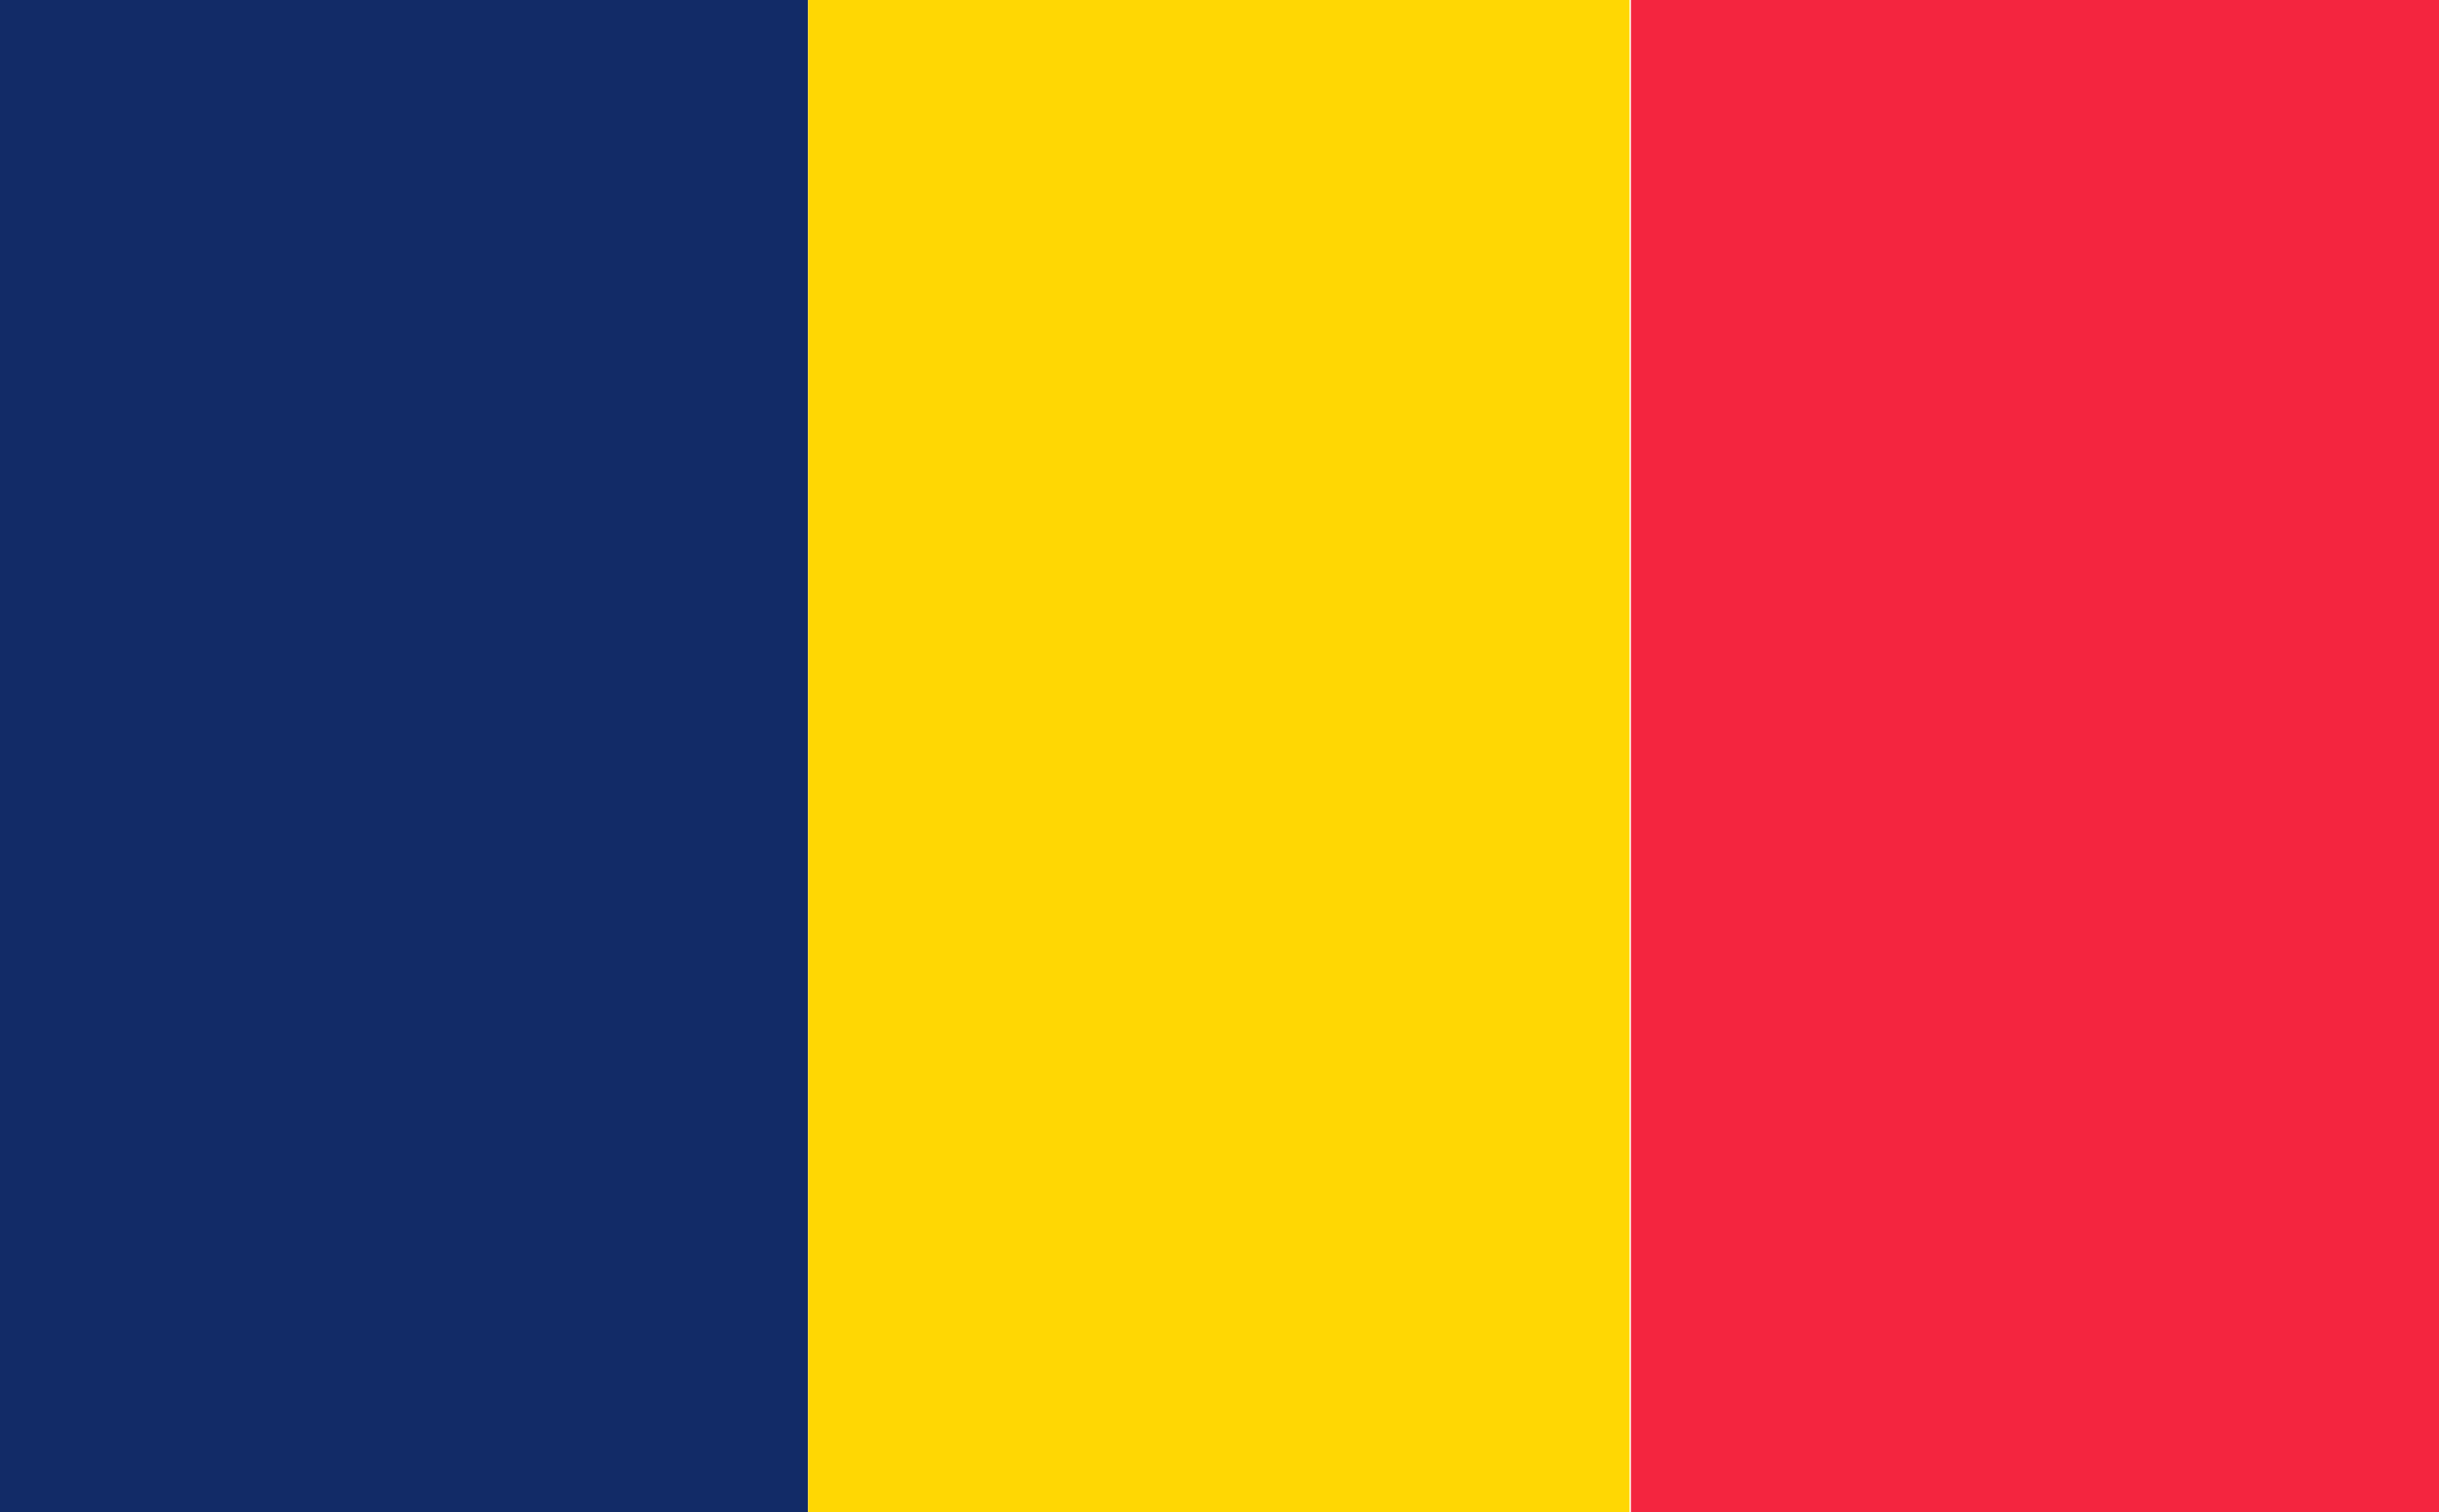
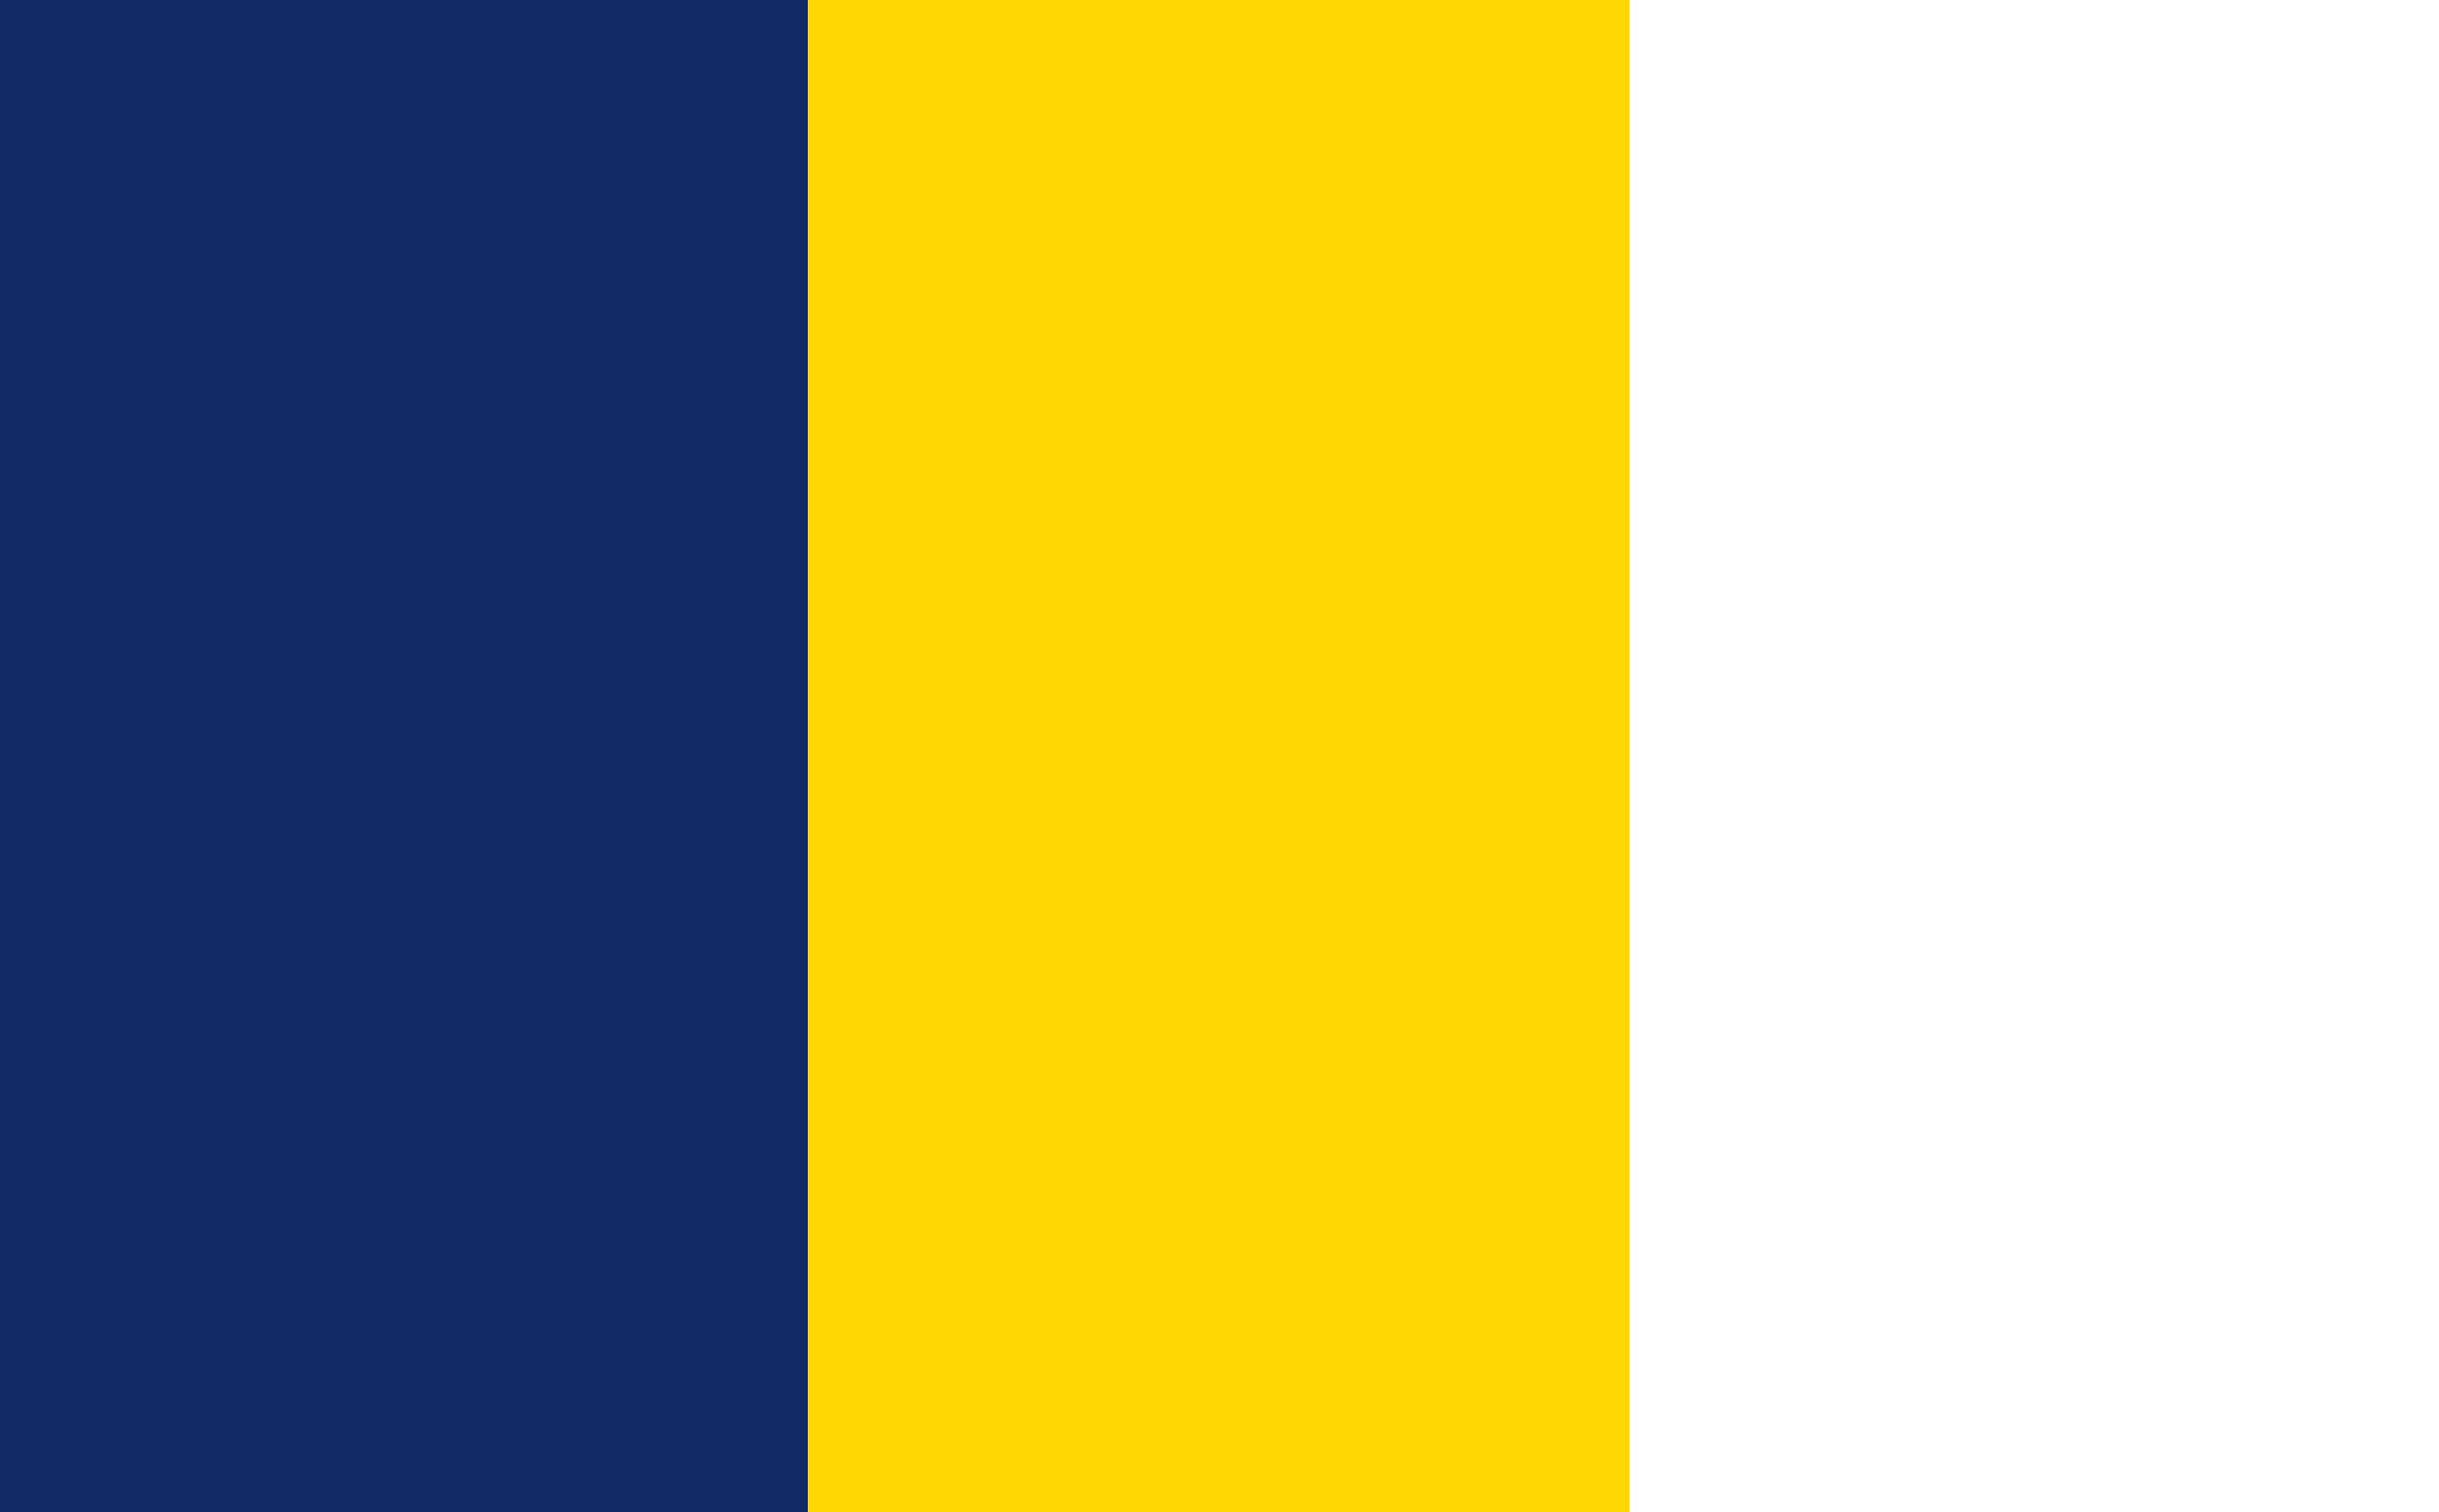
<svg xmlns="http://www.w3.org/2000/svg" version="1.1" id="Layer_1" x="0px" y="0px" viewBox="0 0 181.1 112.3" style="enable-background:new 0 0 181.1 112.3;" xml:space="preserve">
  <style type="text/css">
	.st0{fill:#122B67;}
	.st1{fill:#FFD703;}
	.st2{fill:#F4253F;}
</style>
  <g>
    <rect x="0" y="0" class="st0" width="60" height="112.3" />
    <rect x="60" y="0" class="st1" width="61" height="112.3" />
-     <rect x="121.1" y="0" class="st2" width="60" height="112.3" />
  </g>
</svg>